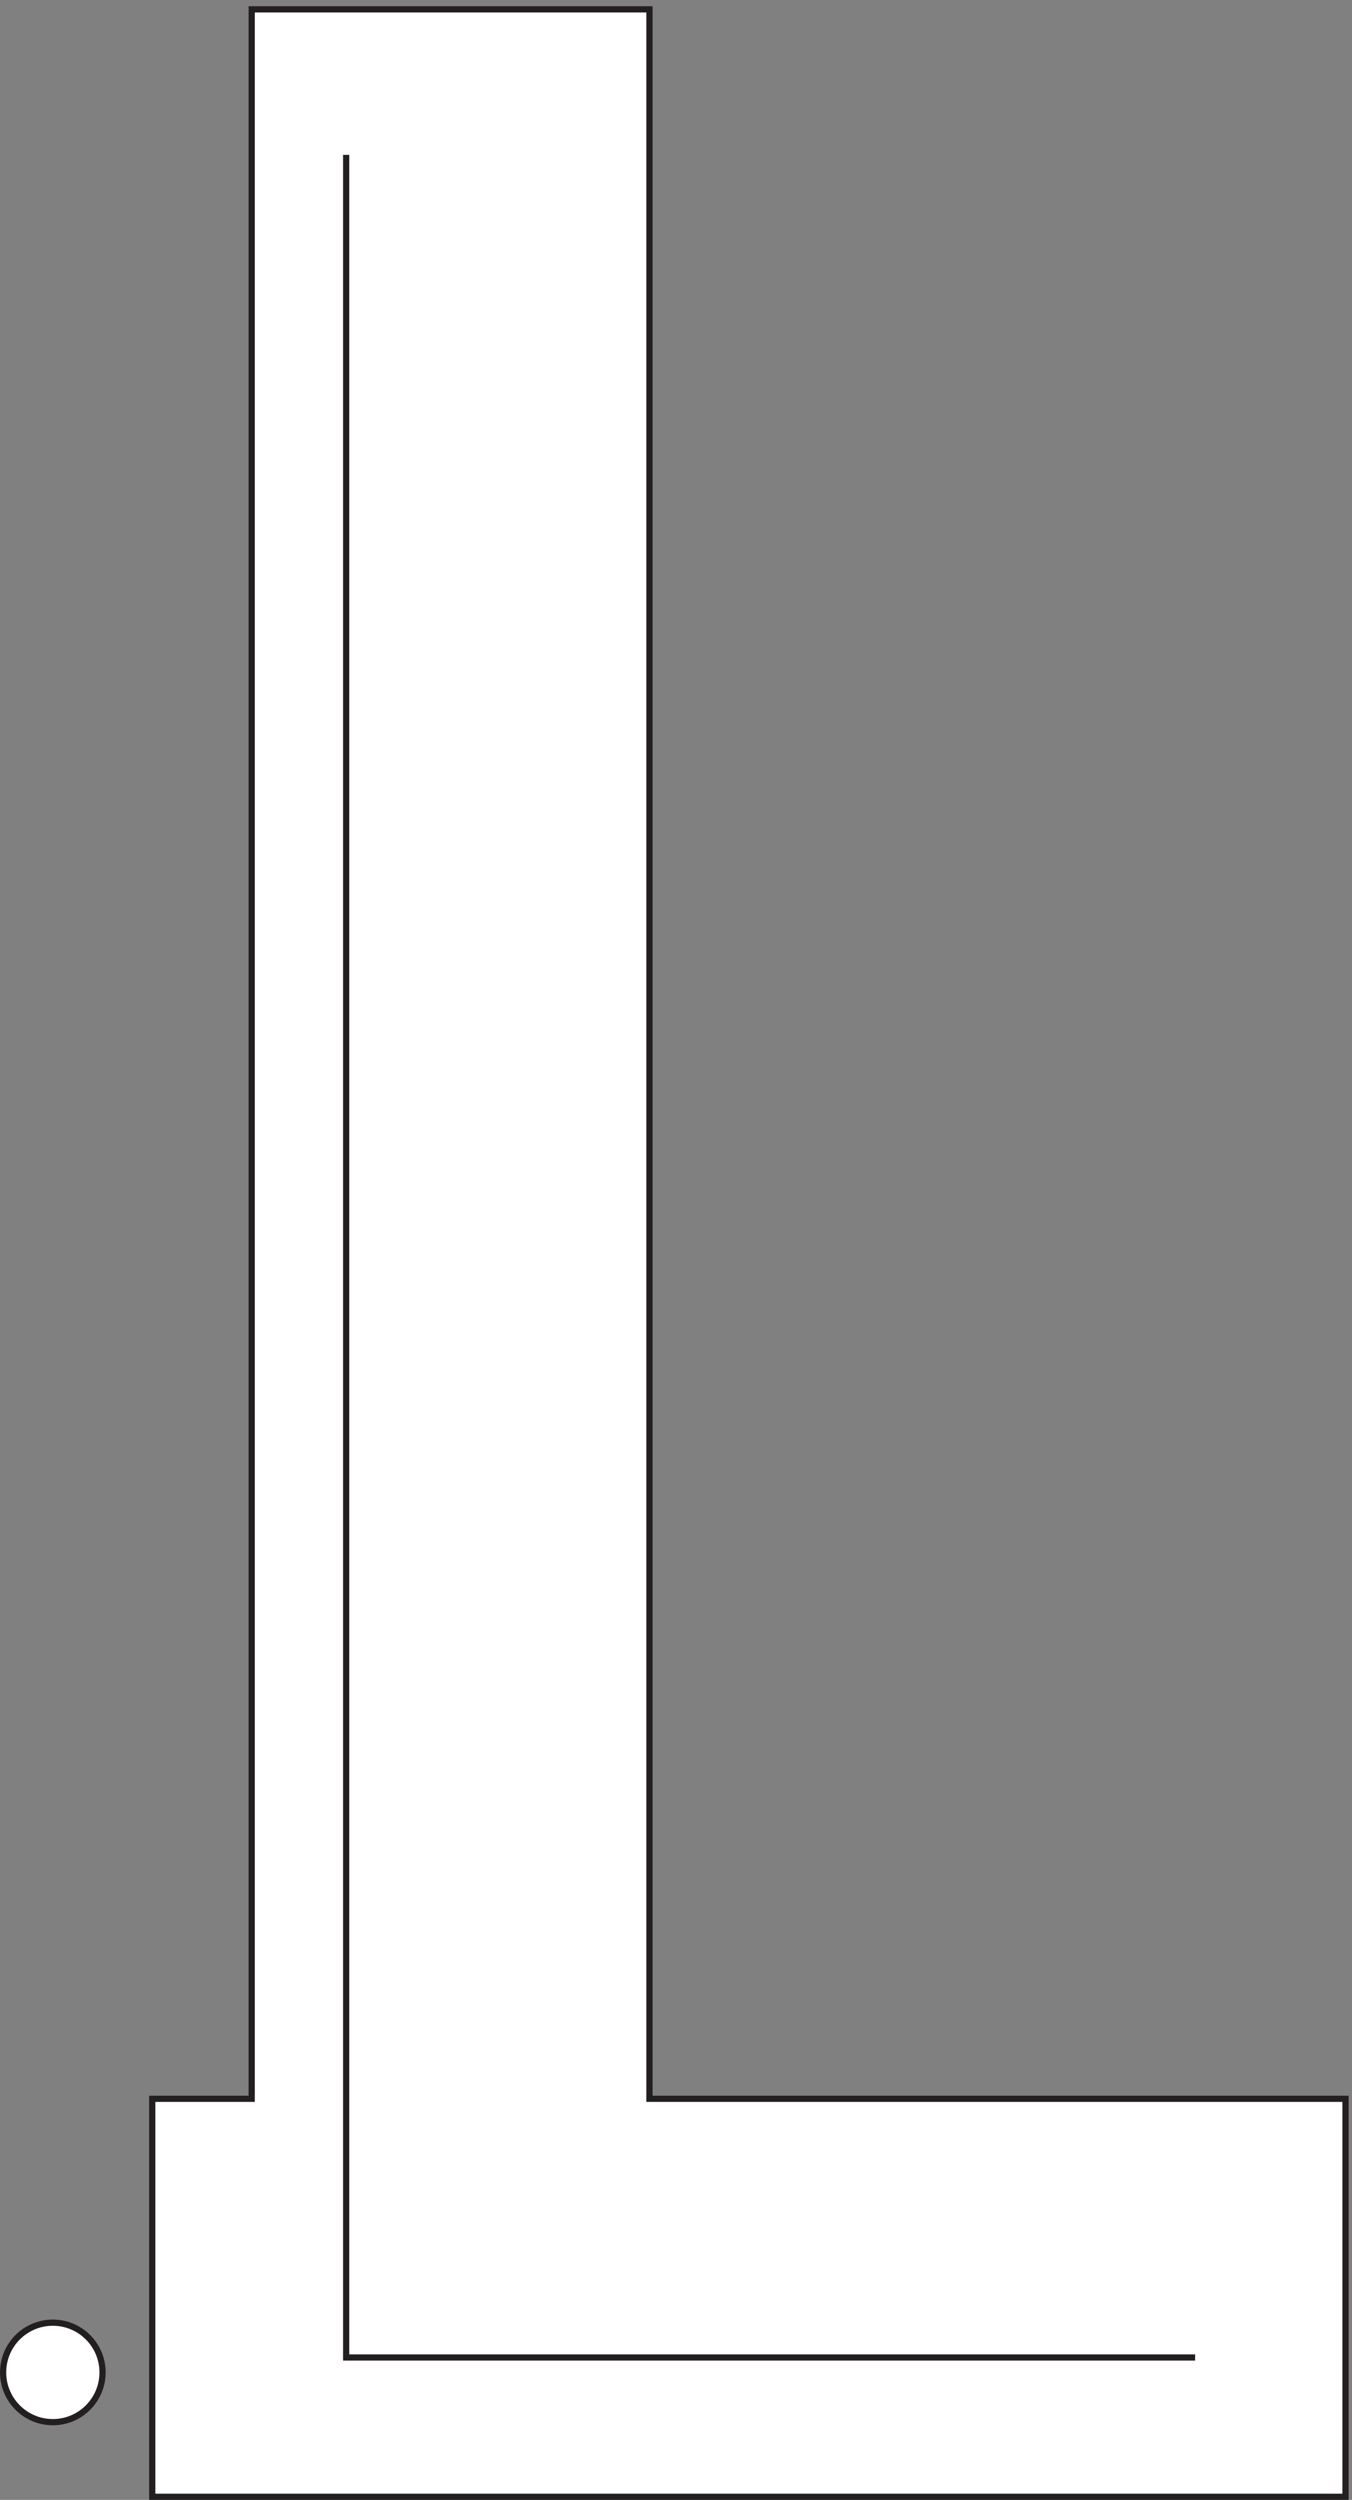
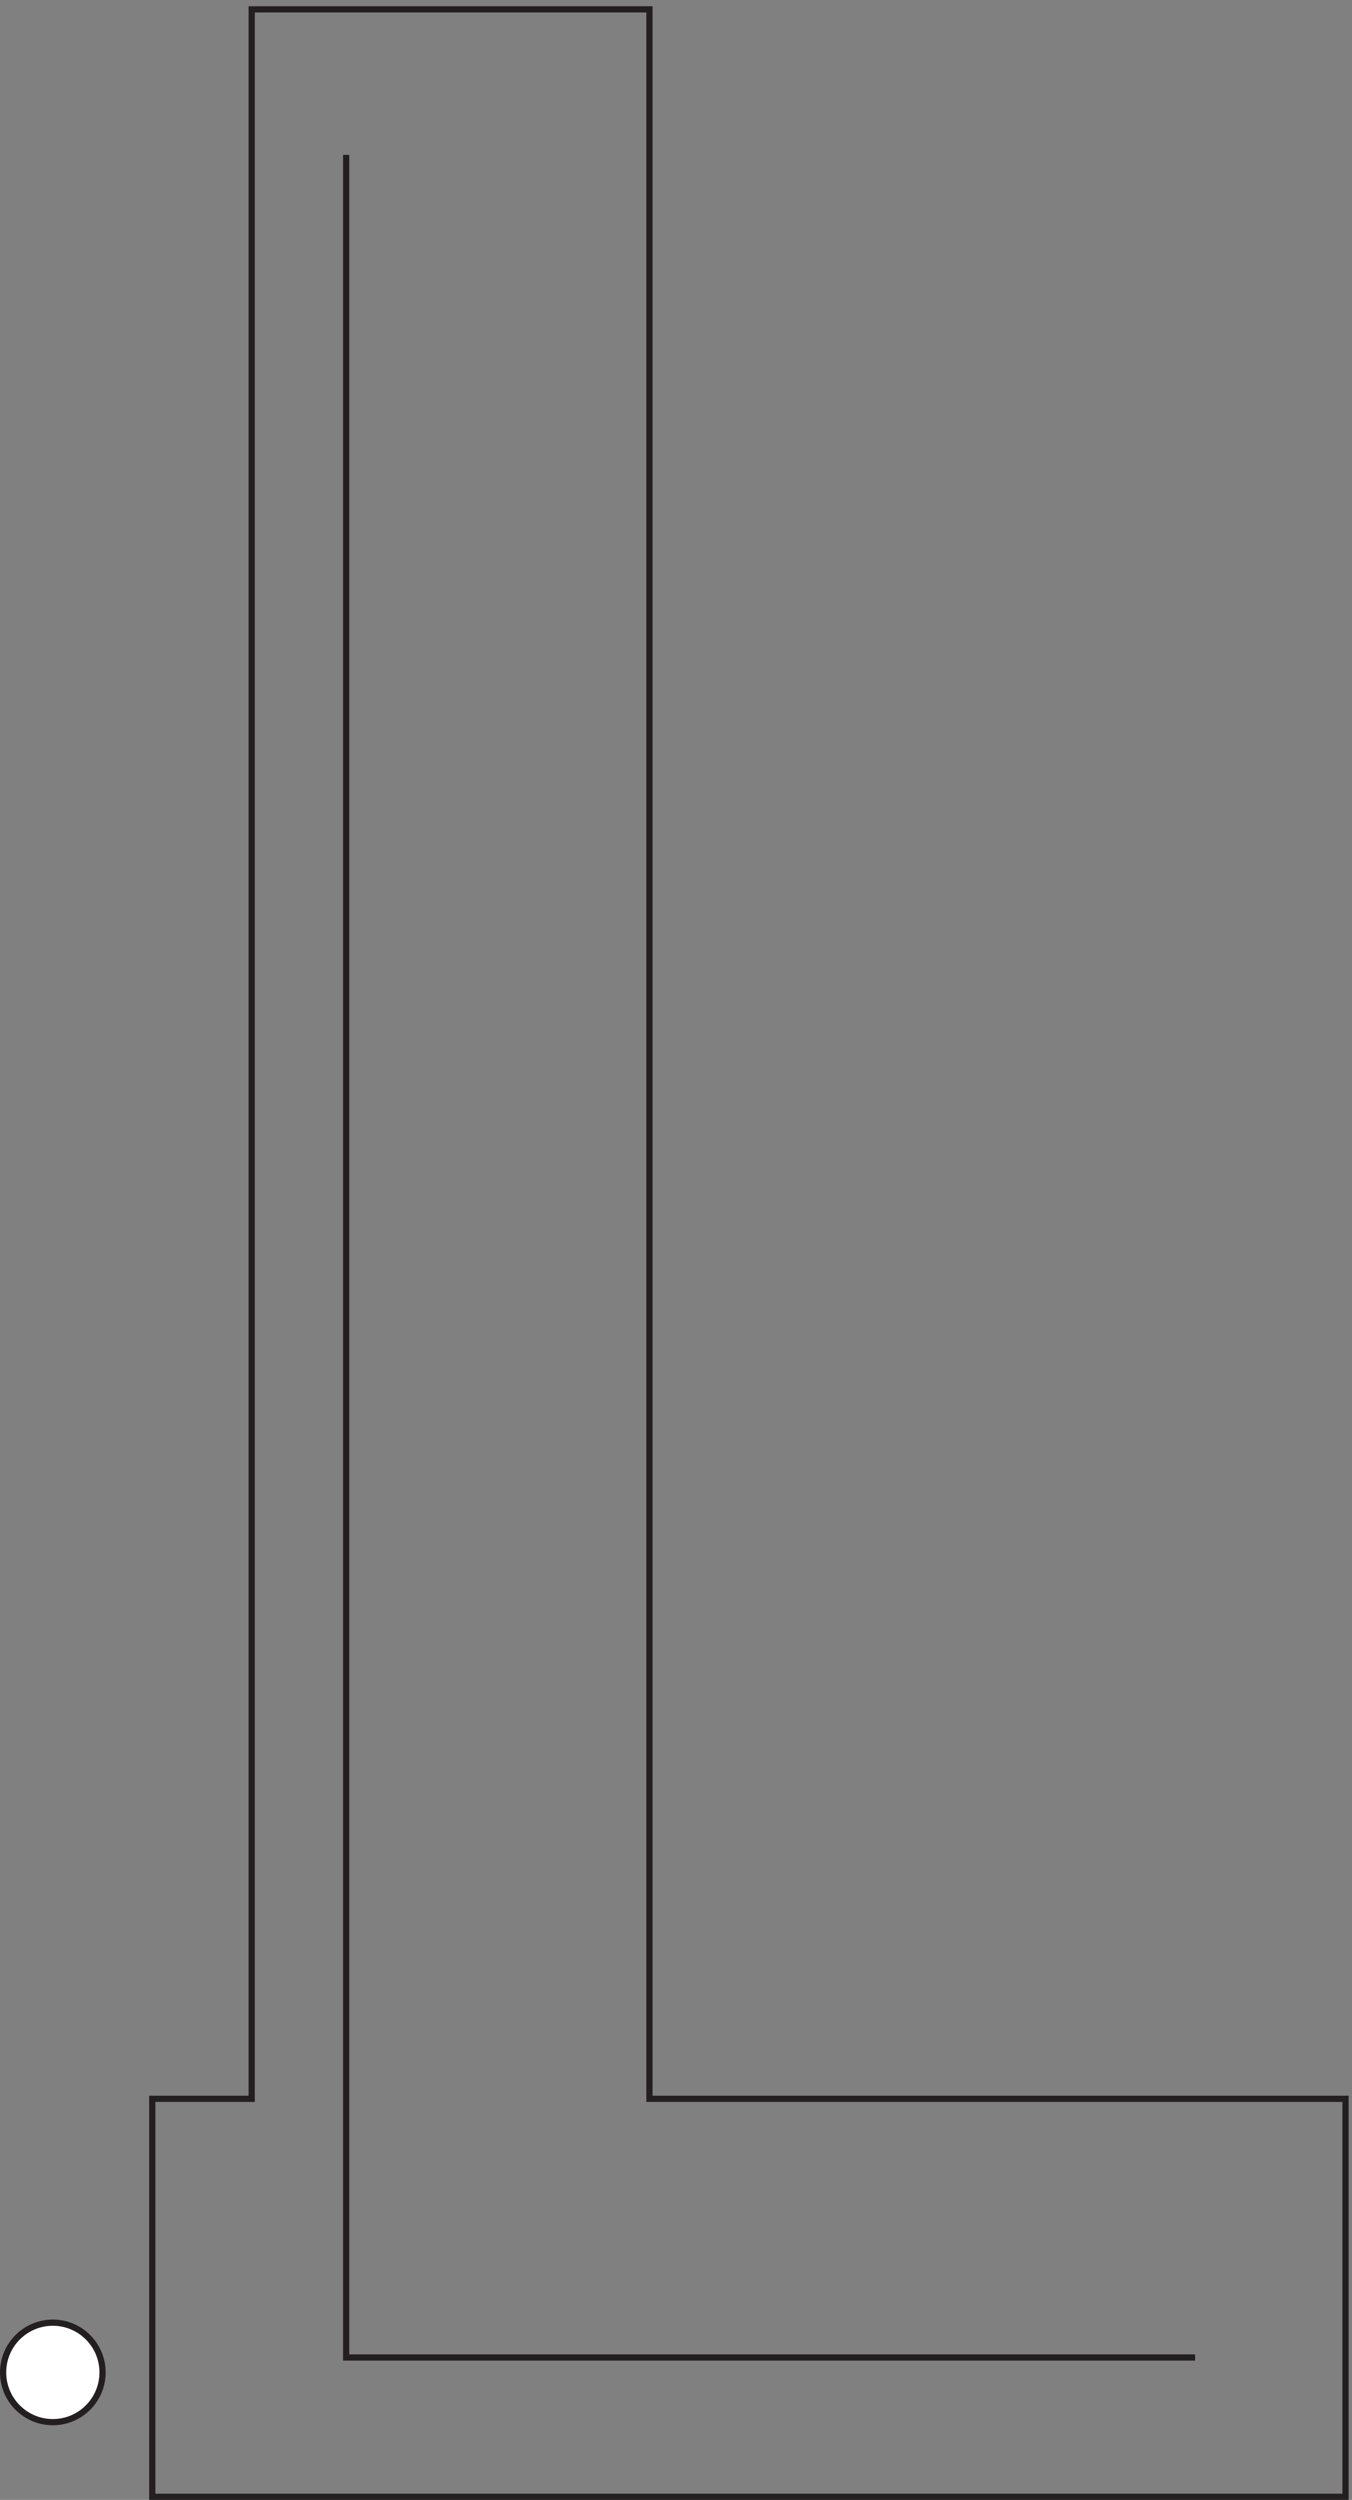
<svg xmlns="http://www.w3.org/2000/svg" xml:space="preserve" width="217" height="401">
  <rect width="100%" height="100%" fill="#808080" stroke="none" />
-   <path d="M783.332 483.66v2520h-480v-2520h-120v-480H1623.33v480H783.332" style="fill:#fff;fill-opacity:1;fill-rule:evenodd;stroke:none" transform="matrix(.133 0 0 -.133 .056 400.988)" />
  <path d="M783.332 483.66v2520h-480v-2520h-120v-480H1623.33v480Z" style="fill:none;stroke:#231f20;stroke-width:7.5;stroke-linecap:butt;stroke-linejoin:miter;stroke-miterlimit:10;stroke-dasharray:none;stroke-opacity:1" transform="matrix(.133 0 0 -.133 .056 400.988)" />
  <path d="M123.332 153.664c0-33.141-26.86-60-60-60-33.137 0-60 26.859-60 60 0 33.137 26.863 60 60 60 33.14 0 60-26.863 60-60" style="fill:#fff;fill-opacity:1;fill-rule:evenodd;stroke:none" transform="matrix(.133 0 0 -.133 .056 400.988)" />
  <path d="M123.332 153.664c0-33.141-26.86-60-60-60-33.137 0-60 26.859-60 60 0 33.137 26.863 60 60 60 33.14 0 60-26.863 60-60zM1441.83 171.66H417.332v2656.5" style="fill:none;stroke:#231f20;stroke-width:7.5;stroke-linecap:butt;stroke-linejoin:miter;stroke-miterlimit:10;stroke-dasharray:none;stroke-opacity:1" transform="matrix(.133 0 0 -.133 .056 400.988)" />
</svg>